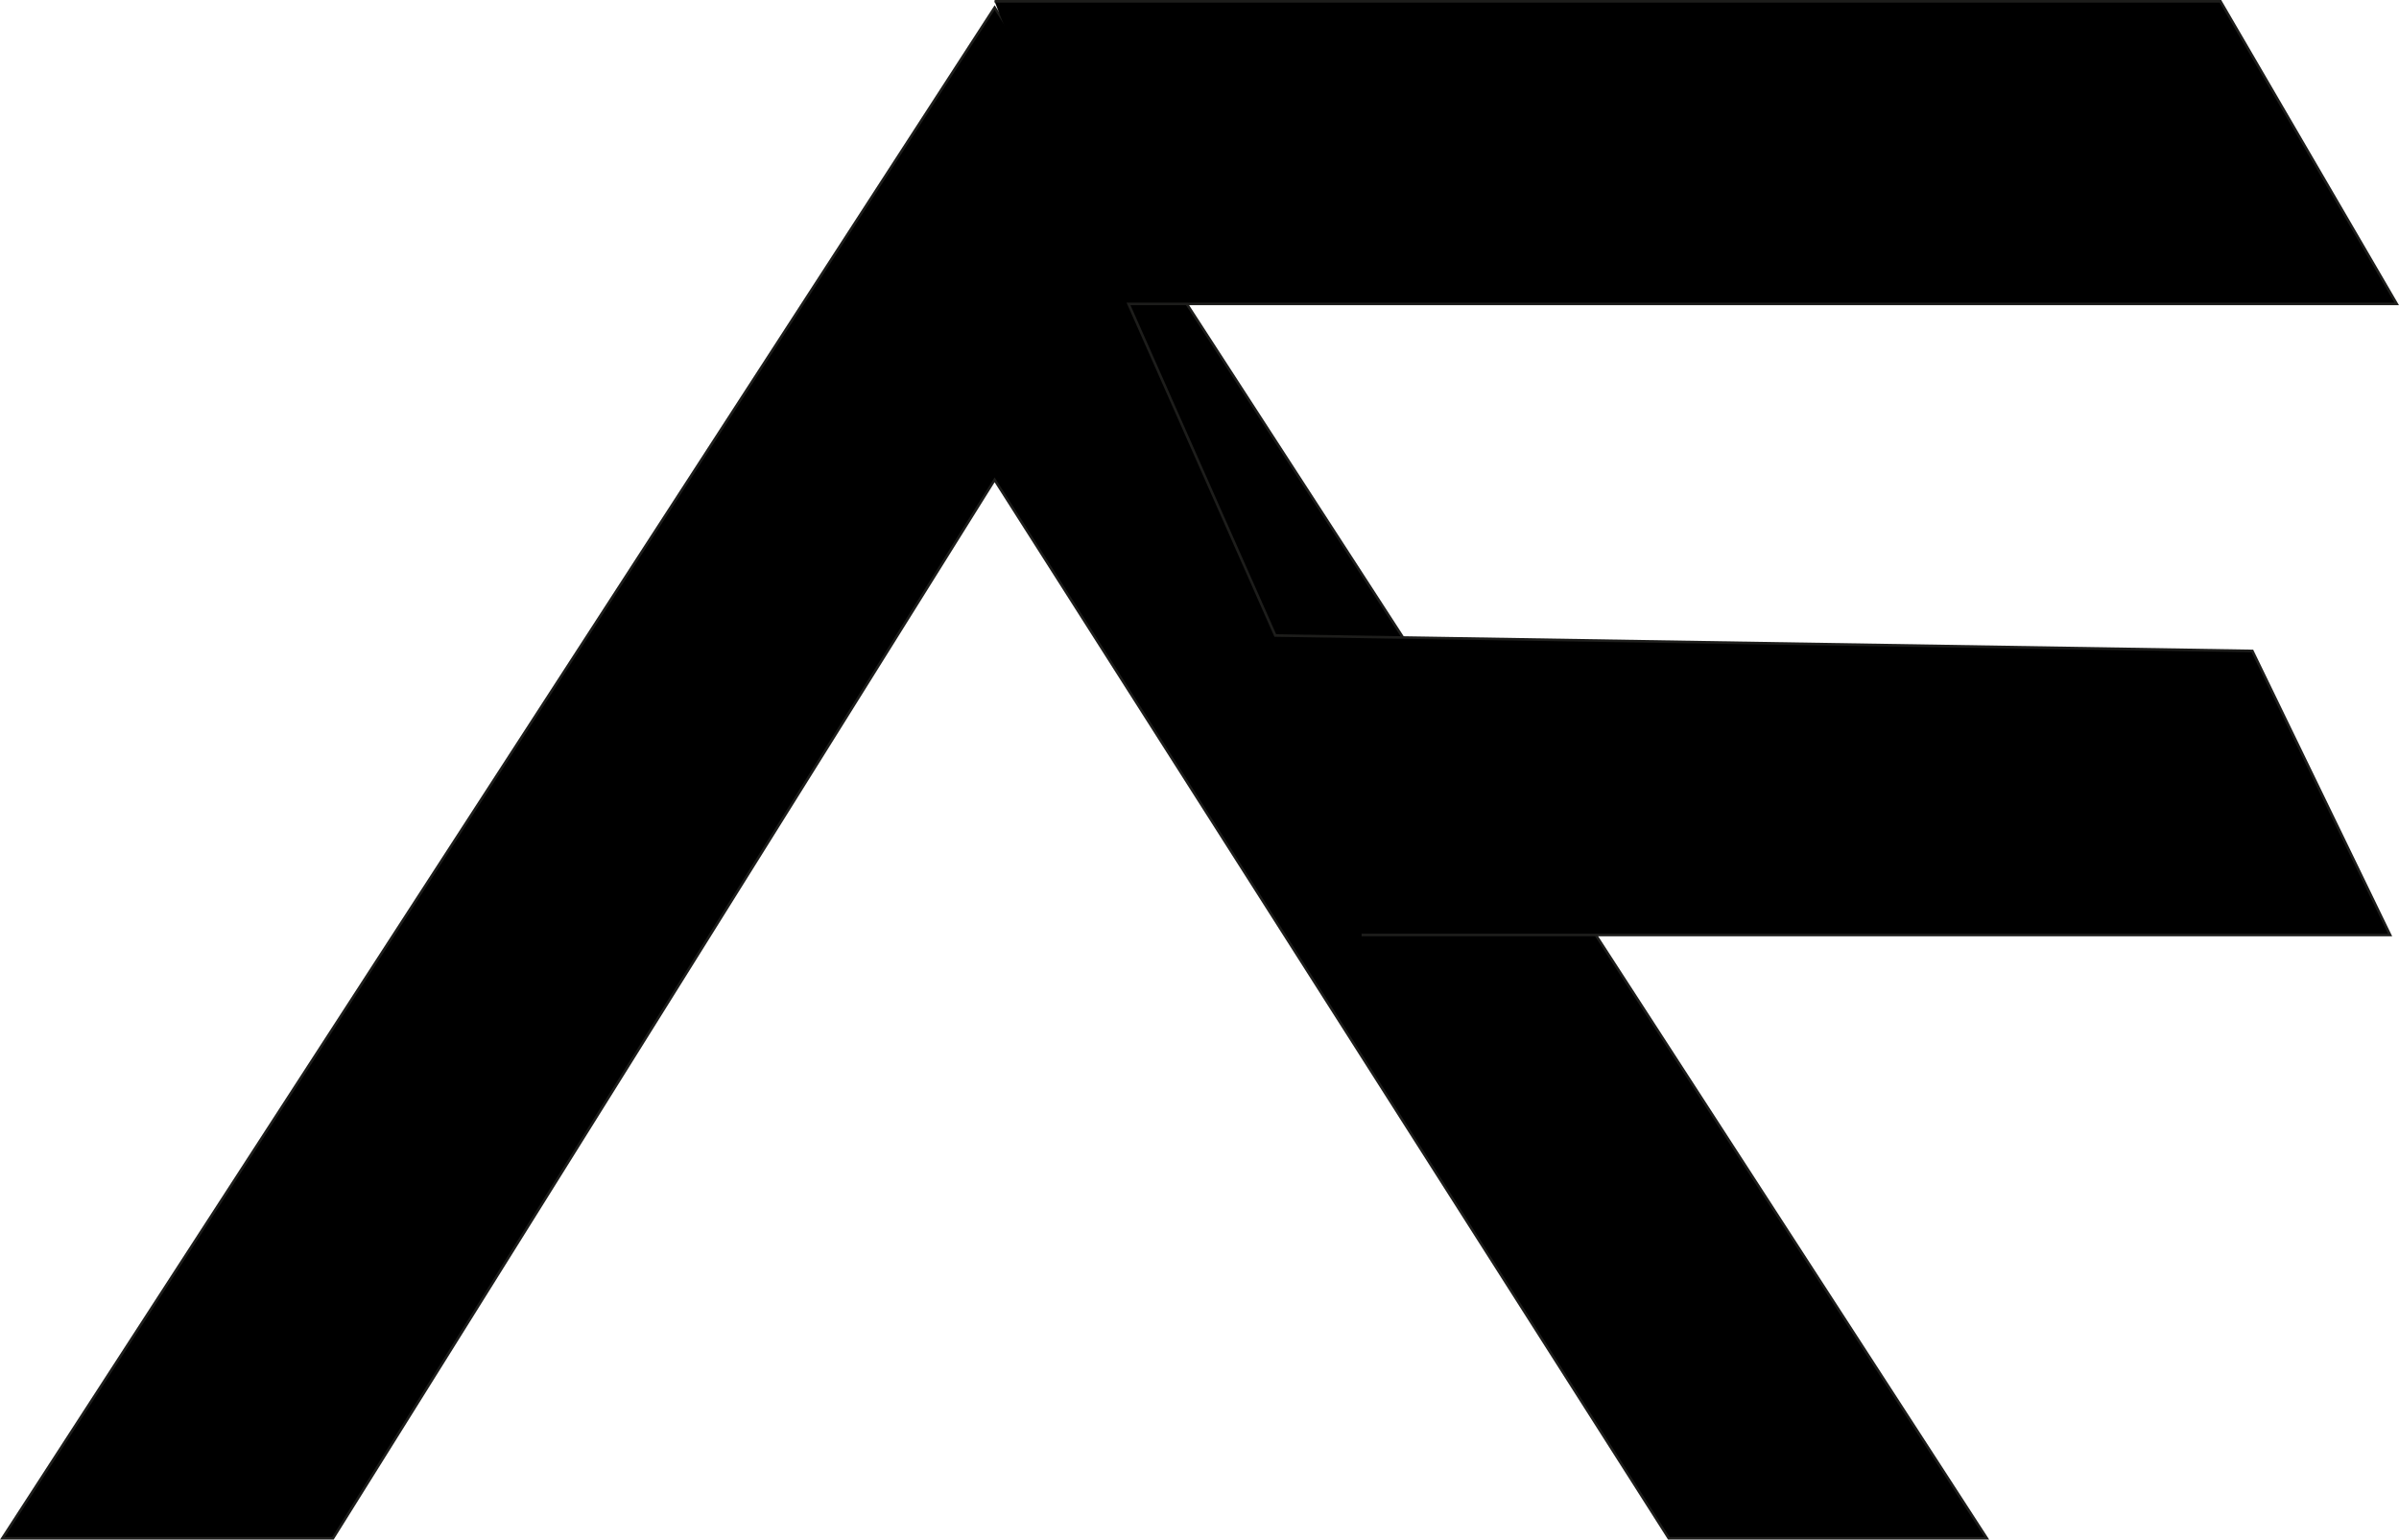
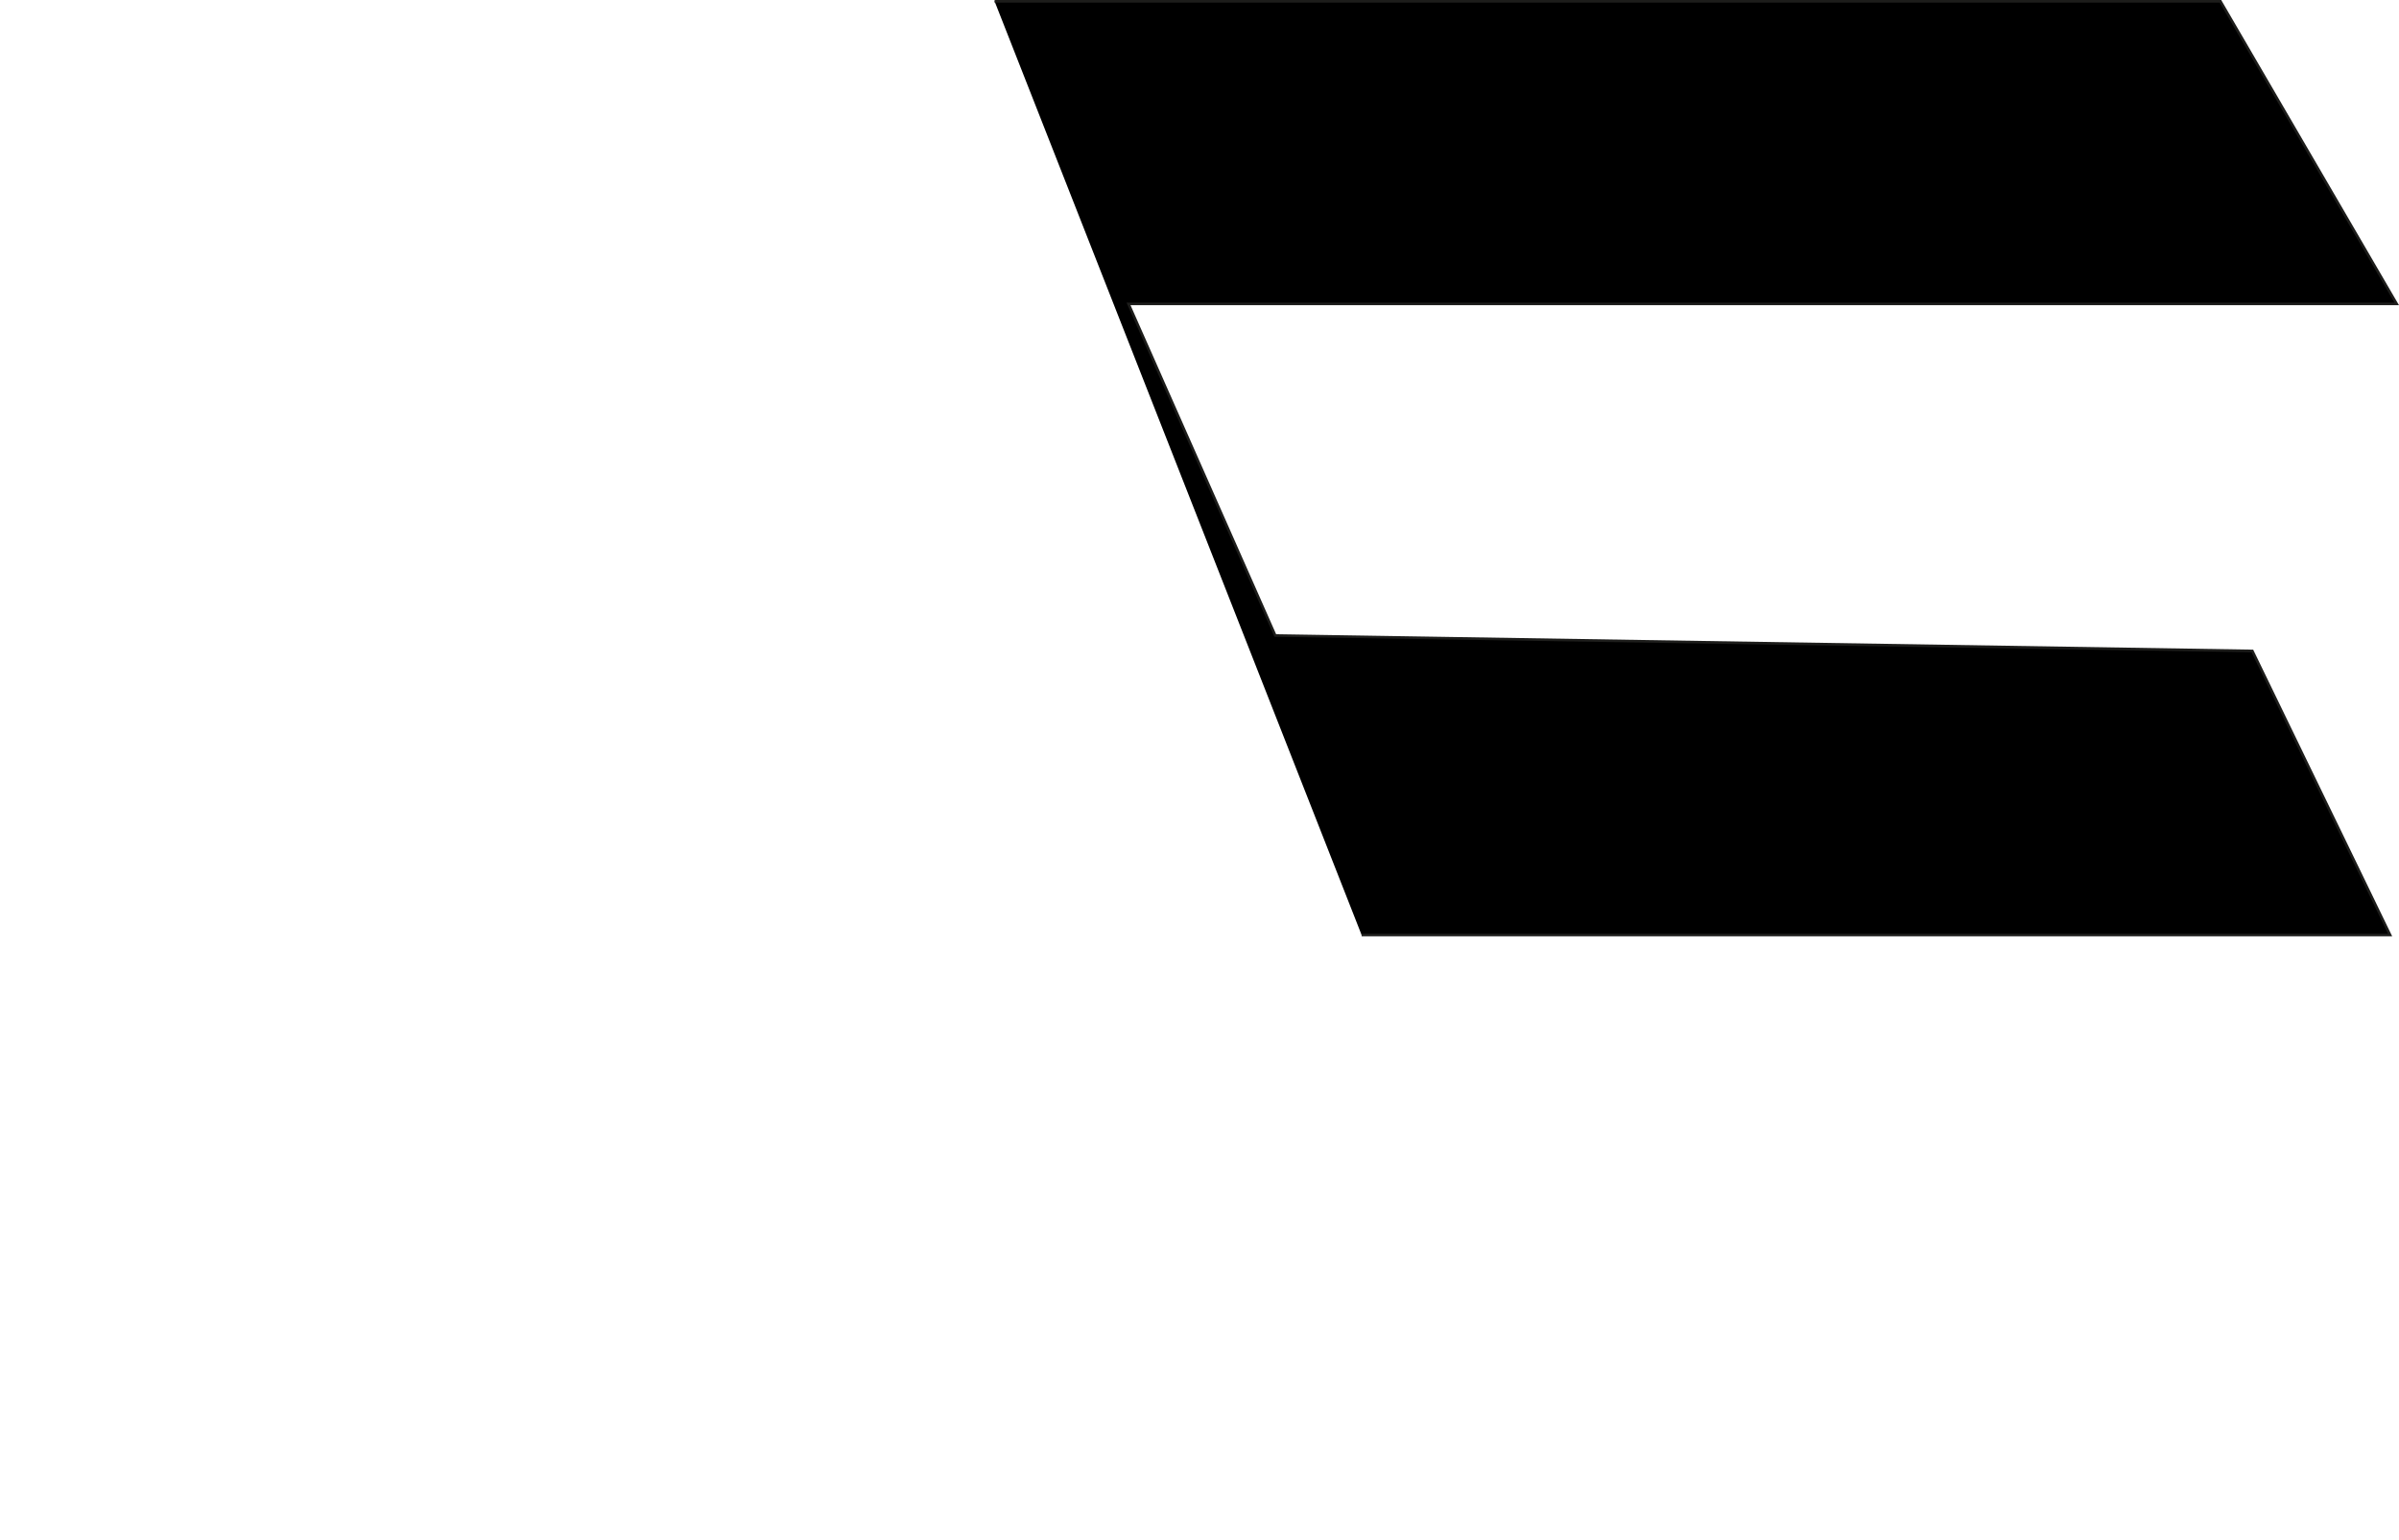
<svg xmlns="http://www.w3.org/2000/svg" id="Livello_1" data-name="Livello 1" viewBox="0 0 923.95 593.01">
  <defs>
    <style>
      .cls-1 {
        stroke: #1d1d1b;
        stroke-miterlimit: 10;
      }
    </style>
  </defs>
-   <polygon class="cls-1" points="642.7 592.51 383.06 184.82 128.24 592.51 .92 592.51 383.08 2.91 765.2 592.51 642.7 592.51" />
  <polyline class="cls-1" points="383.06 .5 855.19 .5 923.08 117.06 434.64 117.06 491.16 244.78 867.47 250.73 920.52 360.13 524.41 360.13" />
</svg>